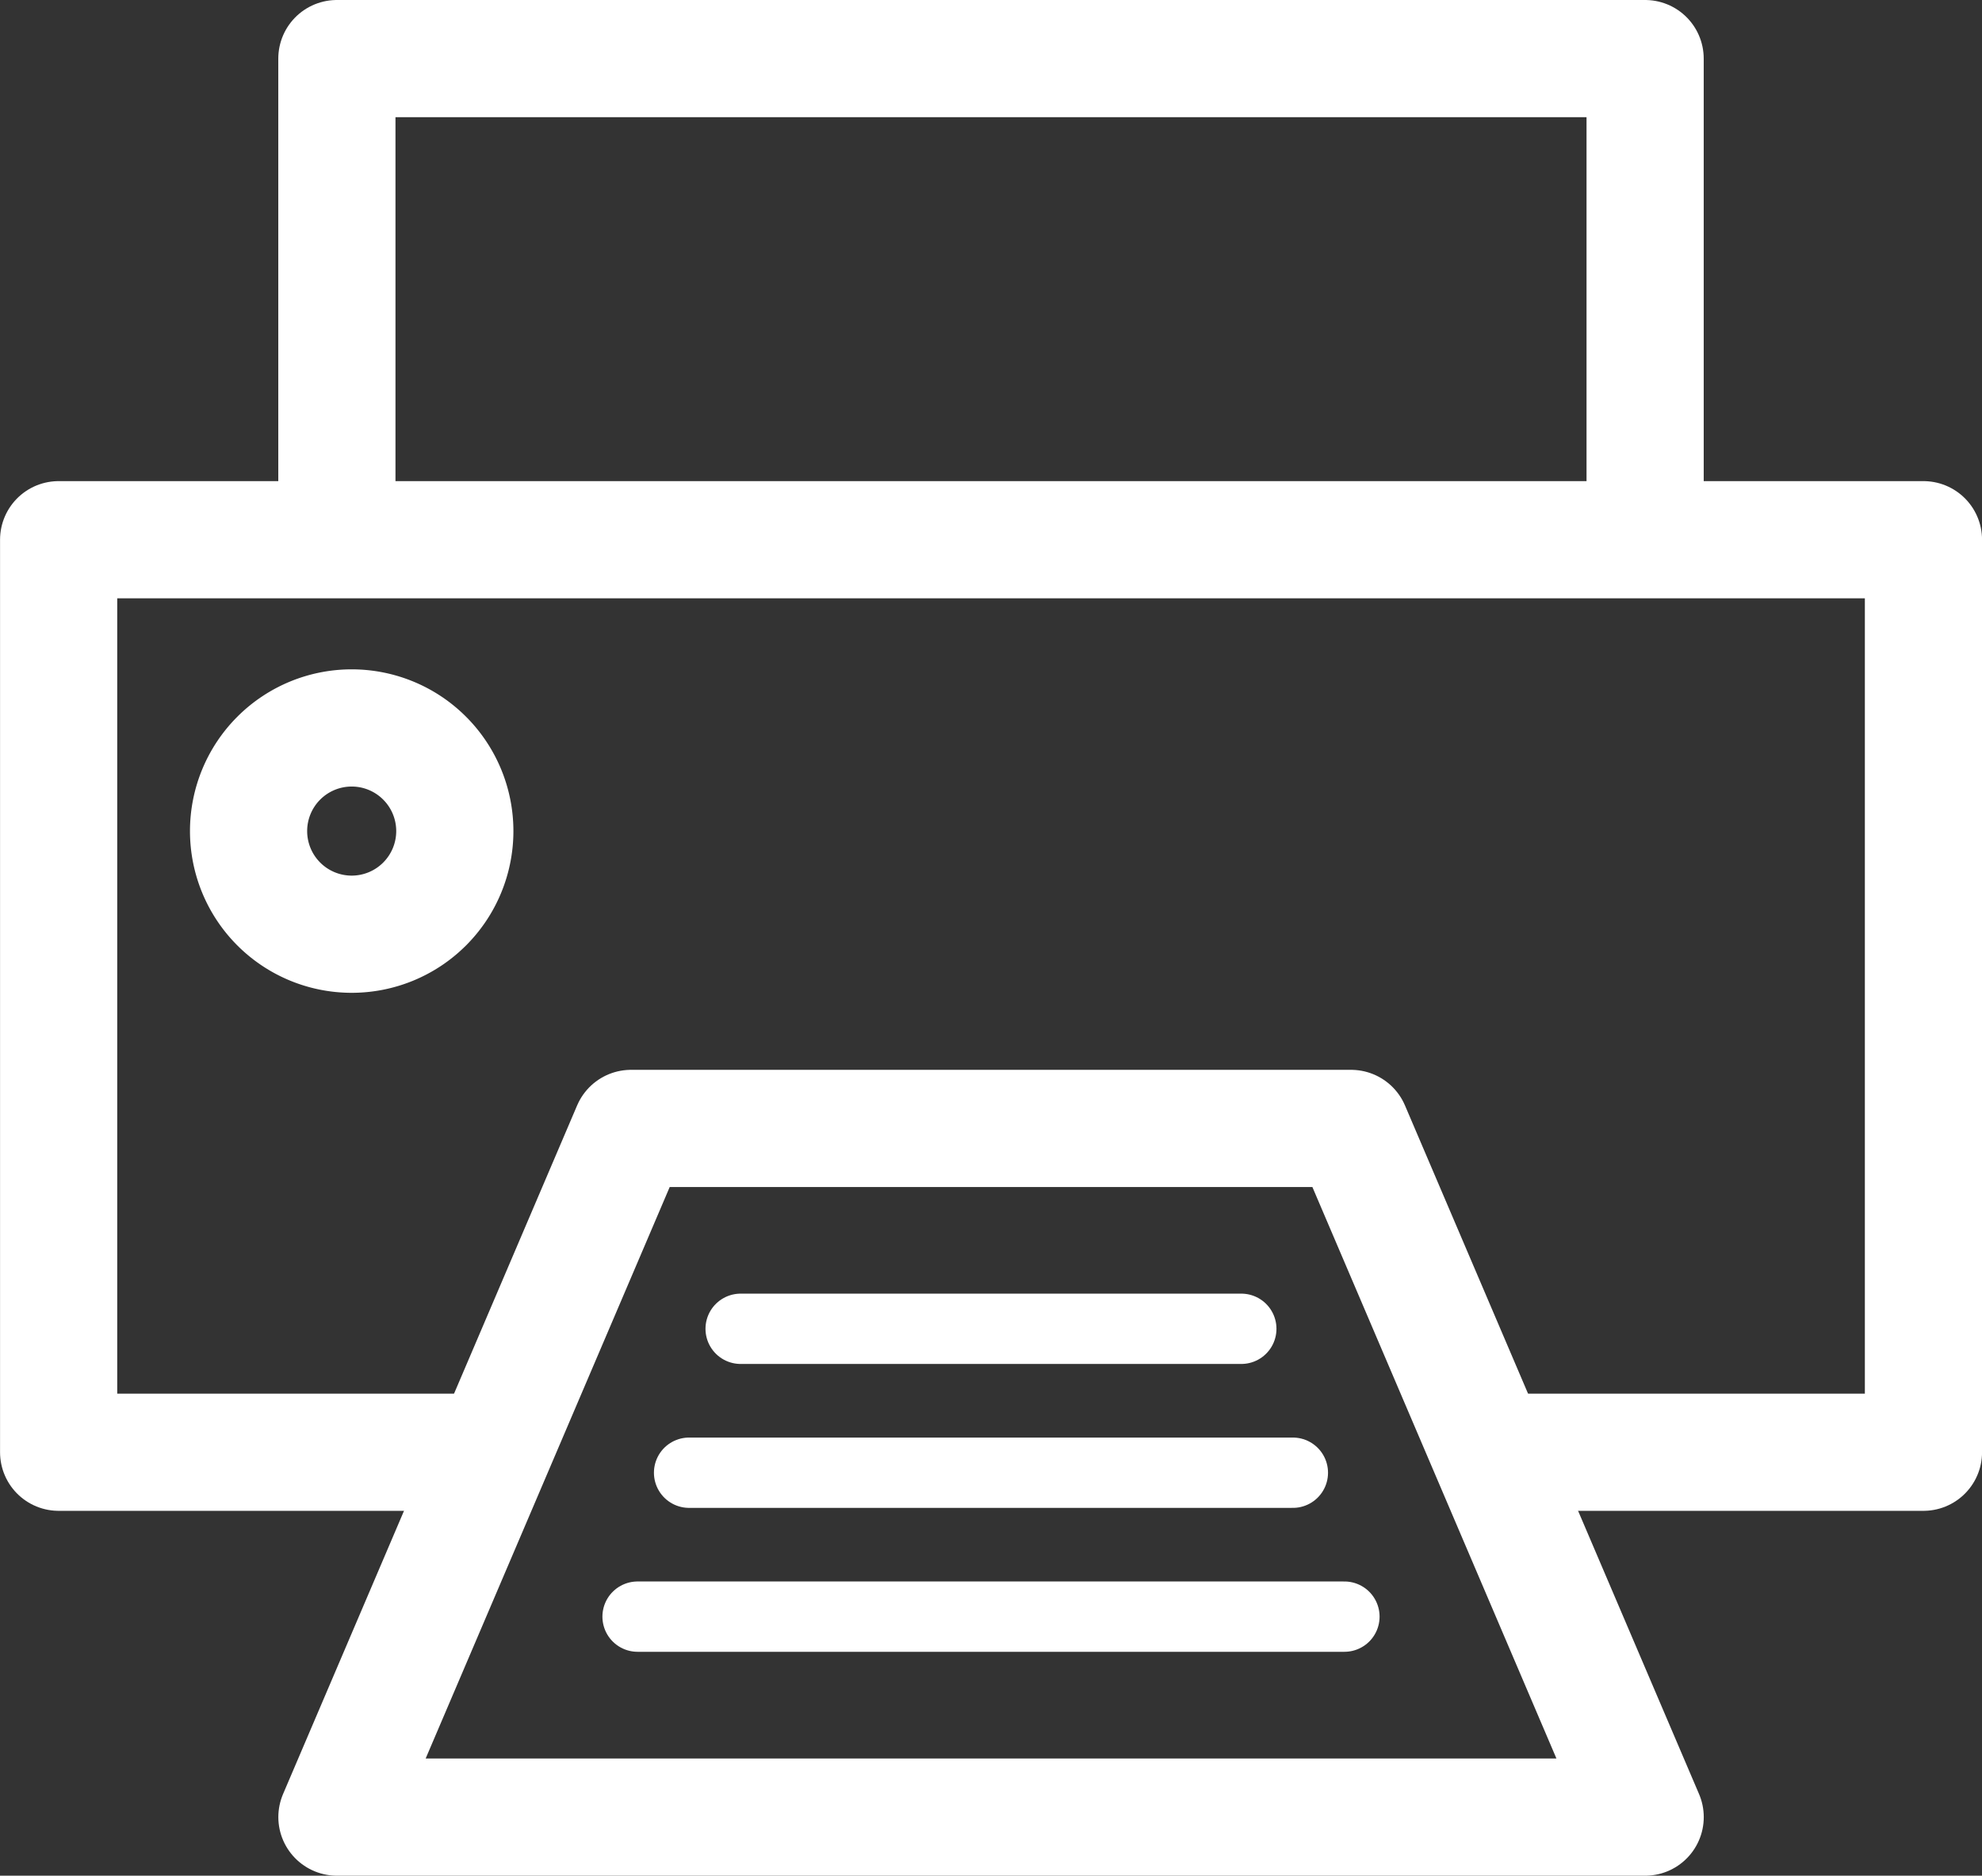
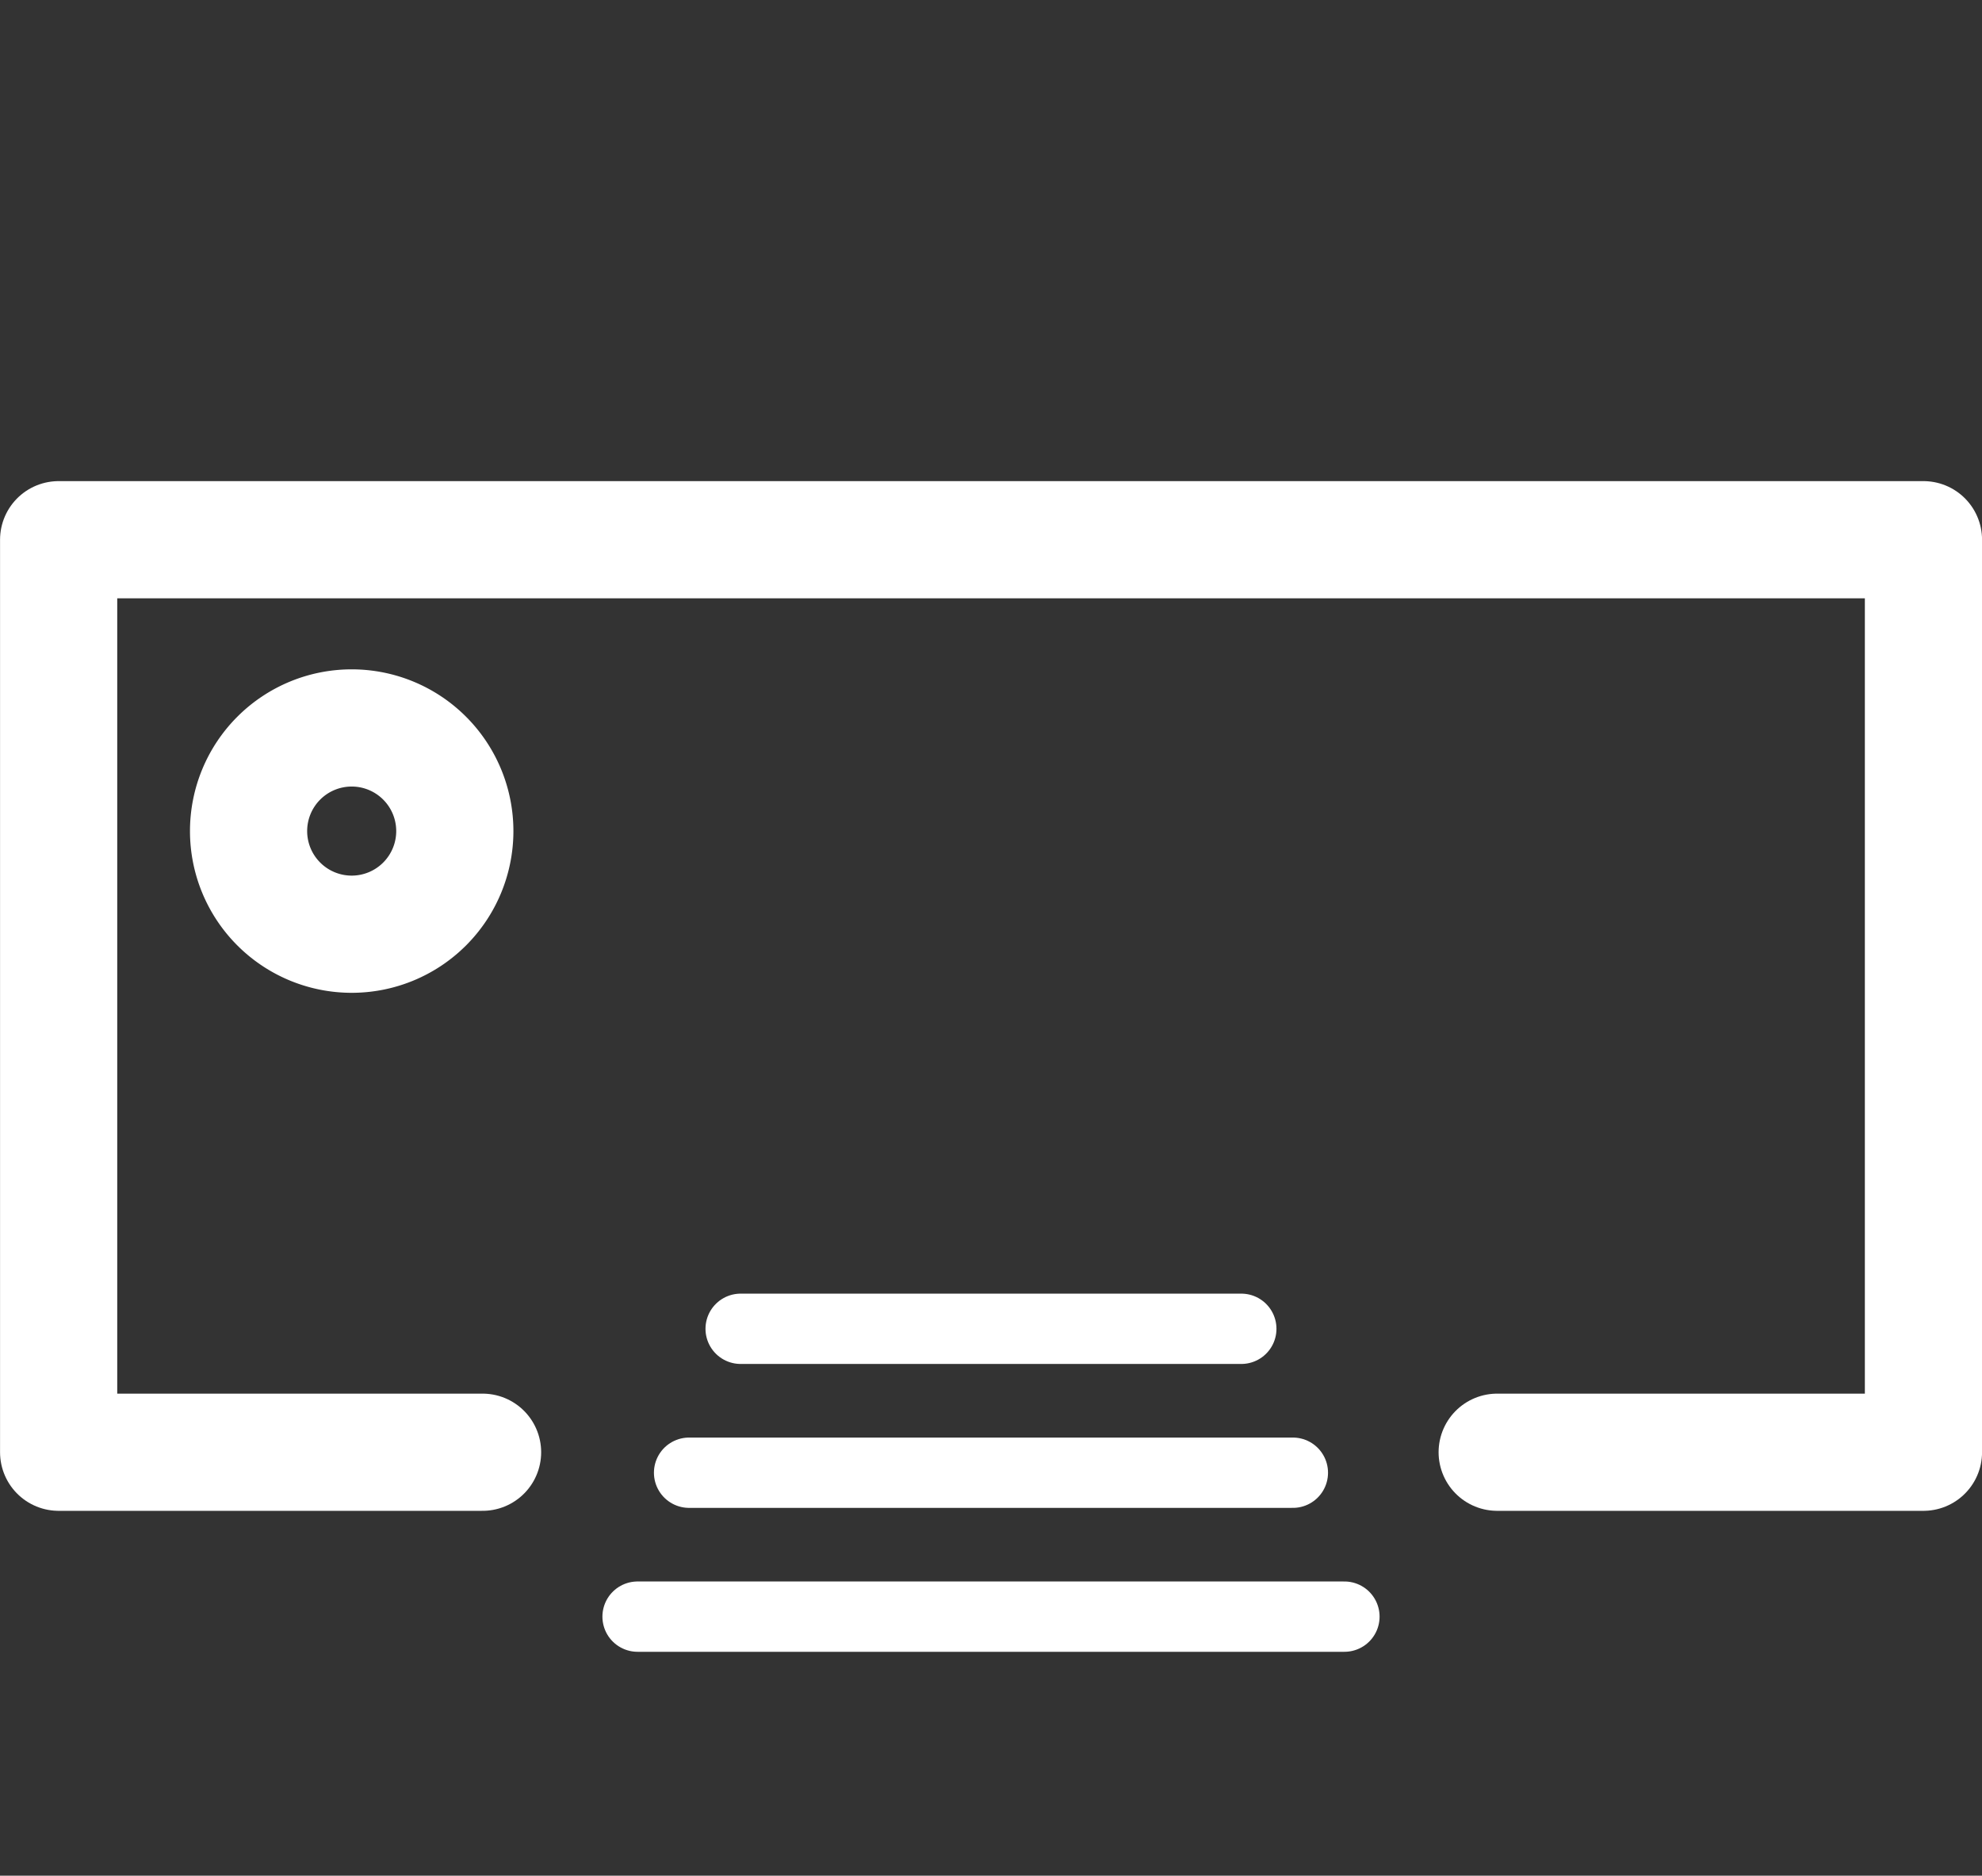
<svg xmlns="http://www.w3.org/2000/svg" width="42.284" height="40.011" viewBox="0 0 42.284 40.011">
  <rect x="0" y="0" width="42.284" height="40.011" fill="#333333" stroke="none" />
  <g id="Raggruppa_3332" data-name="Raggruppa 3332" transform="translate(-253.122 -713.075)">
-     <path id="Tracciato_86" data-name="Tracciato 86" d="M262.4,718.221V708.187h27.91v10.034" transform="translate(-2.091 6.138)" fill="none" stroke="#fff" stroke-linecap="round" stroke-linejoin="round" stroke-width="2.5" />
    <path id="Tracciato_87" data-name="Tracciato 87" d="M263.417,739.3h-9.044V719.835h39.784V739.3h-9.094" transform="translate(0 4.753)" fill="none" stroke="#fff" stroke-linecap="round" stroke-linejoin="round" stroke-width="2.5" />
    <path id="Tracciato_88" data-name="Tracciato 88" d="M261.653,724.888a2.2,2.2,0,1,1-2.2-2.2A2.2,2.2,0,0,1,261.653,724.888Z" transform="translate(1.172 5.915)" fill="none" stroke="#fff" stroke-linecap="round" stroke-linejoin="round" stroke-width="2.5" />
    <g id="Raggruppa_3331" data-name="Raggruppa 3331" transform="translate(260.309 737.146)">
-       <path id="Tracciato_89" data-name="Tracciato 89" d="M286.5,743.444h-27.91q3.136-7.344,6.274-14.69h15.362Q283.363,736.1,286.5,743.444Z" transform="translate(-258.589 -728.754)" fill="none" stroke="#fff" stroke-linecap="round" stroke-linejoin="round" stroke-width="2.5" />
      <g id="Raggruppa_3330" data-name="Raggruppa 3330" transform="translate(5.315 4.275)">
        <g id="Raggruppa_3329" data-name="Raggruppa 3329">
          <path id="Tracciato_90" data-name="Tracciato 90" d="M264.707,730.7h10.681" transform="translate(-261.408 -730.701)" fill="none" stroke="#fff" stroke-linecap="round" stroke-linejoin="round" stroke-width="1.5" />
          <path id="Tracciato_91" data-name="Tracciato 91" d="M263.926,732.881h12.881" transform="translate(-261.727 -729.812)" fill="none" stroke="#fff" stroke-linecap="round" stroke-linejoin="round" stroke-width="1.5" />
          <path id="Tracciato_92" data-name="Tracciato 92" d="M263.145,735.061h15.08" transform="translate(-262.045 -728.922)" fill="none" stroke="#fff" stroke-linecap="round" stroke-linejoin="round" stroke-width="1.5" />
        </g>
      </g>
    </g>
  </g>
</svg>